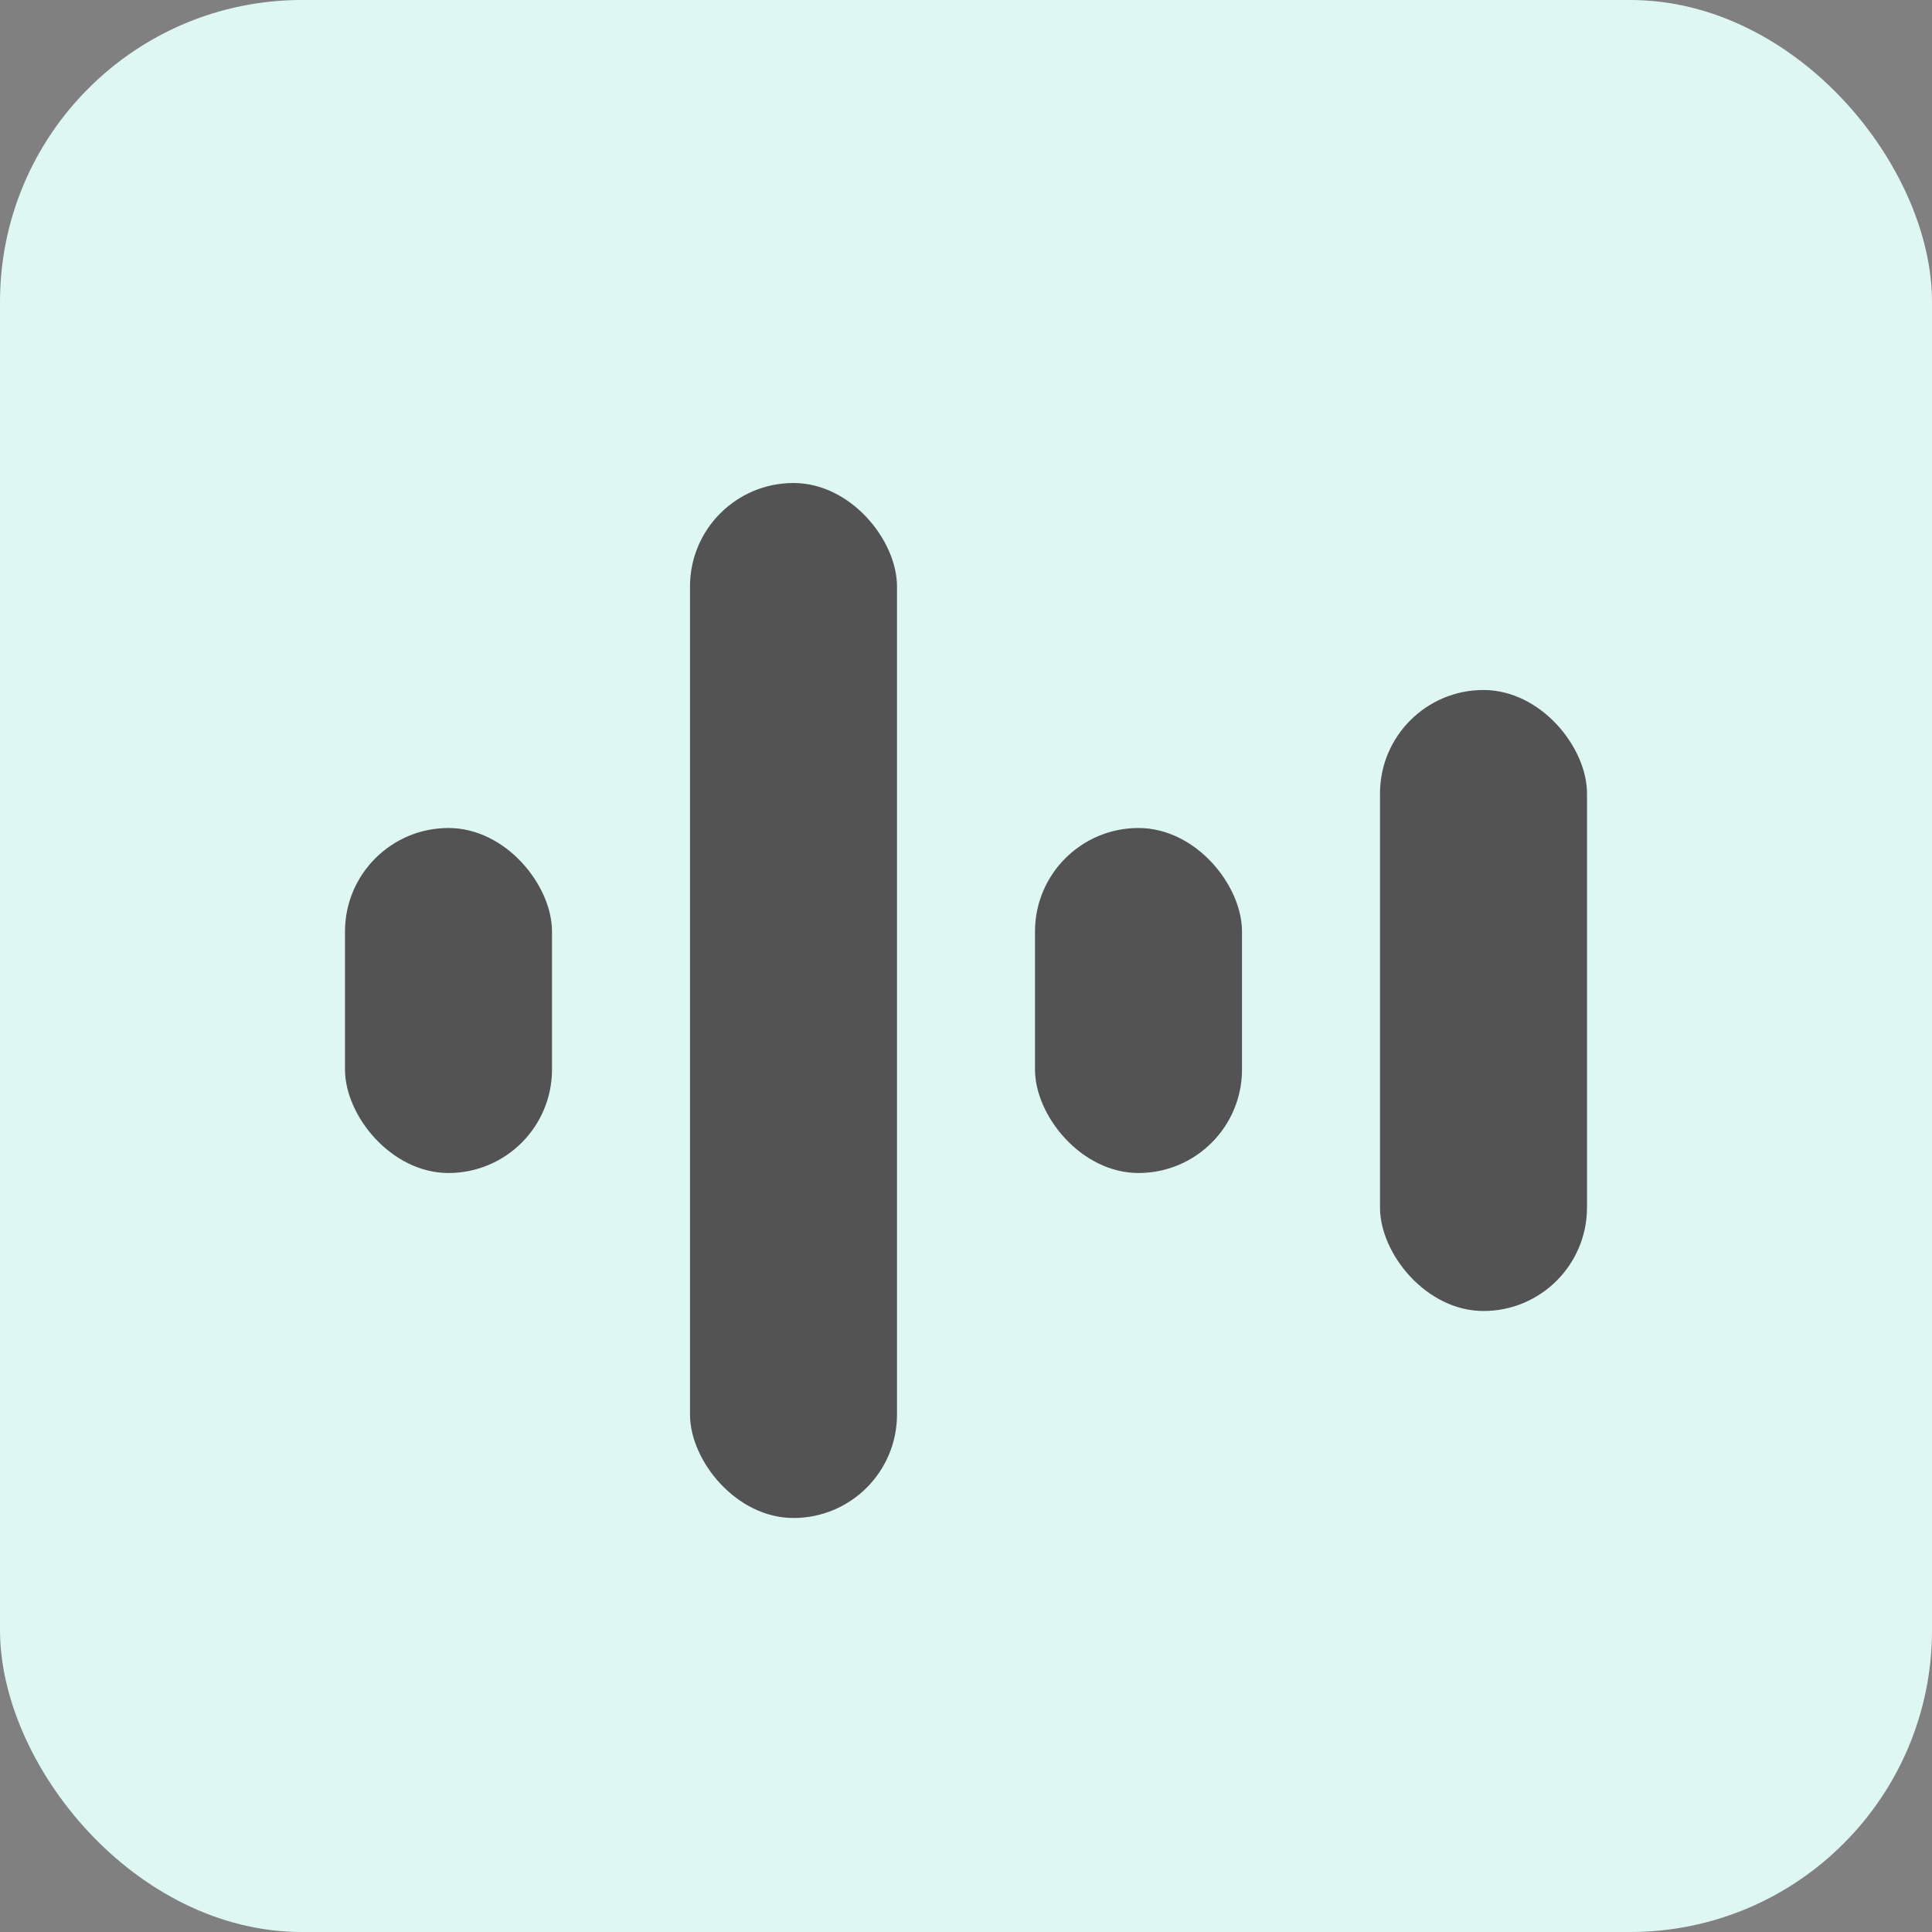
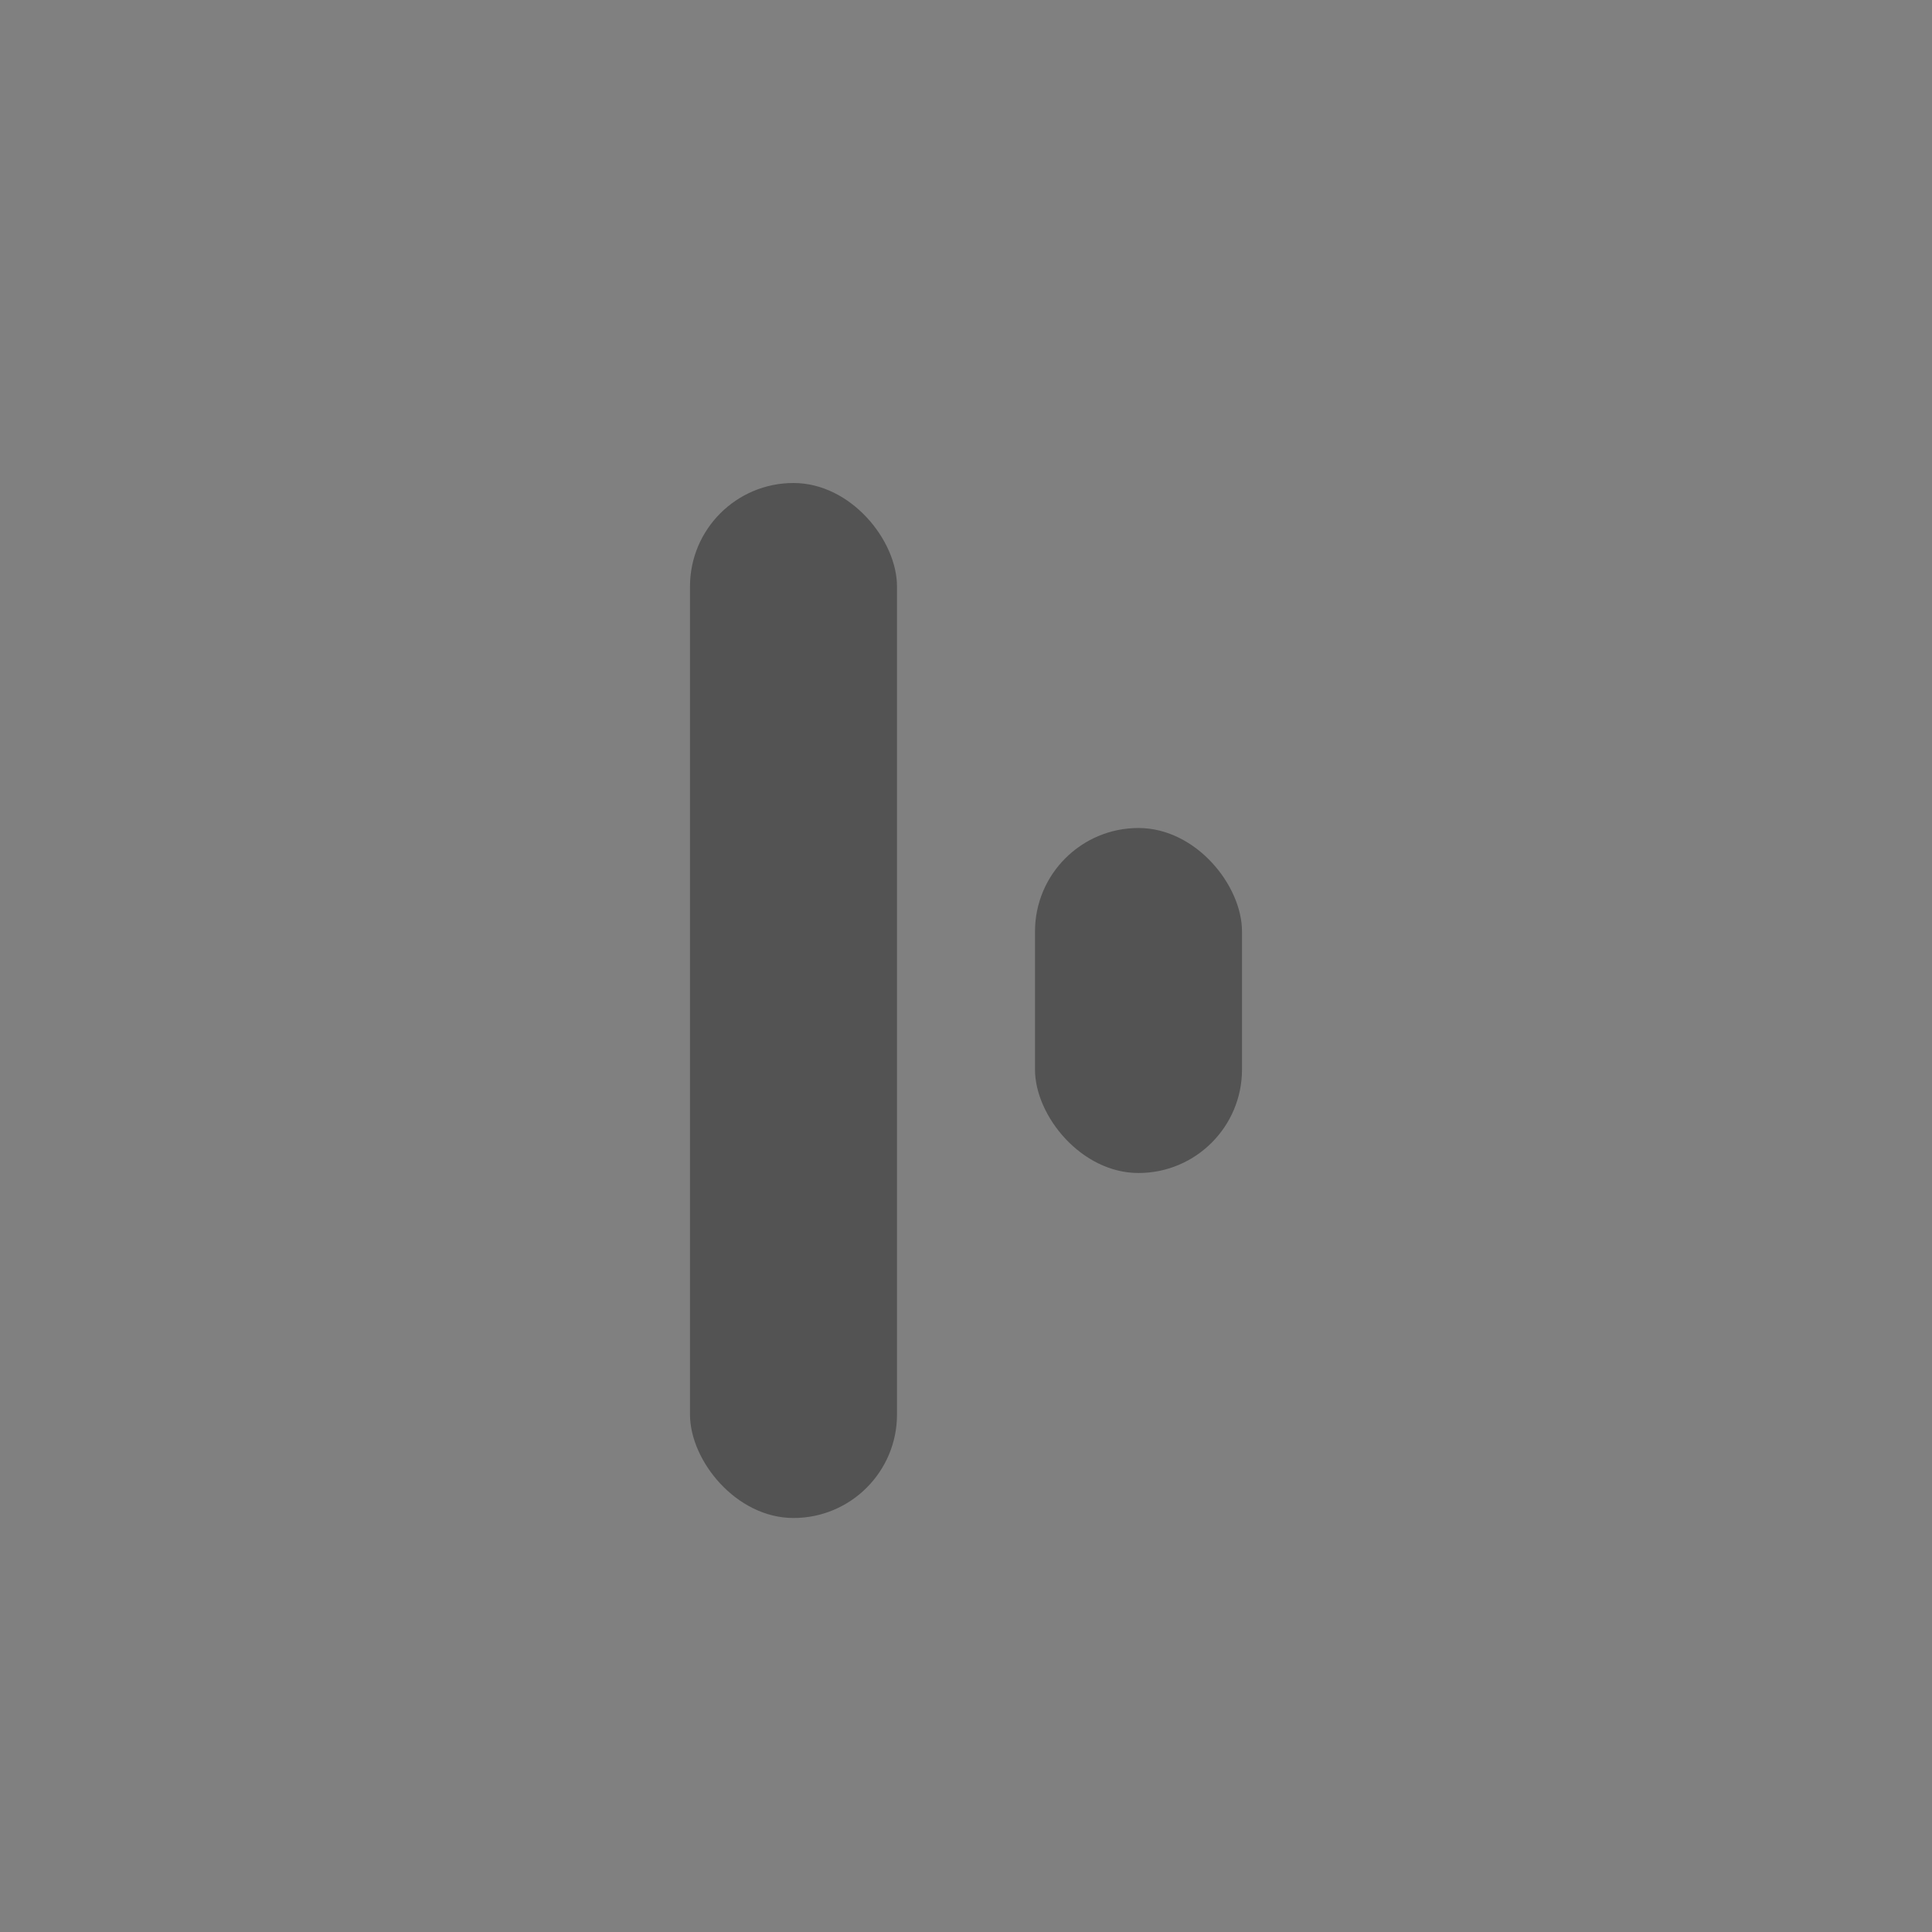
<svg xmlns="http://www.w3.org/2000/svg" width="28" height="28" viewBox="0 0 28 28" fill="none">
  <rect x="0" y="0" width="28" height="28" fill="#808080" stroke="none" />
-   <rect width="28" height="28" rx="4.375" fill="#DFF7F3" />
-   <rect x="5" y="12" width="3" height="5" rx="1.5" fill="#535353" />
  <rect x="10" y="7" width="3" height="15" rx="1.5" fill="#535353" />
  <rect x="15" y="12" width="3" height="5" rx="1.5" fill="#535353" />
-   <rect x="20" y="10" width="3" height="9" rx="1.5" fill="#535353" />
</svg>